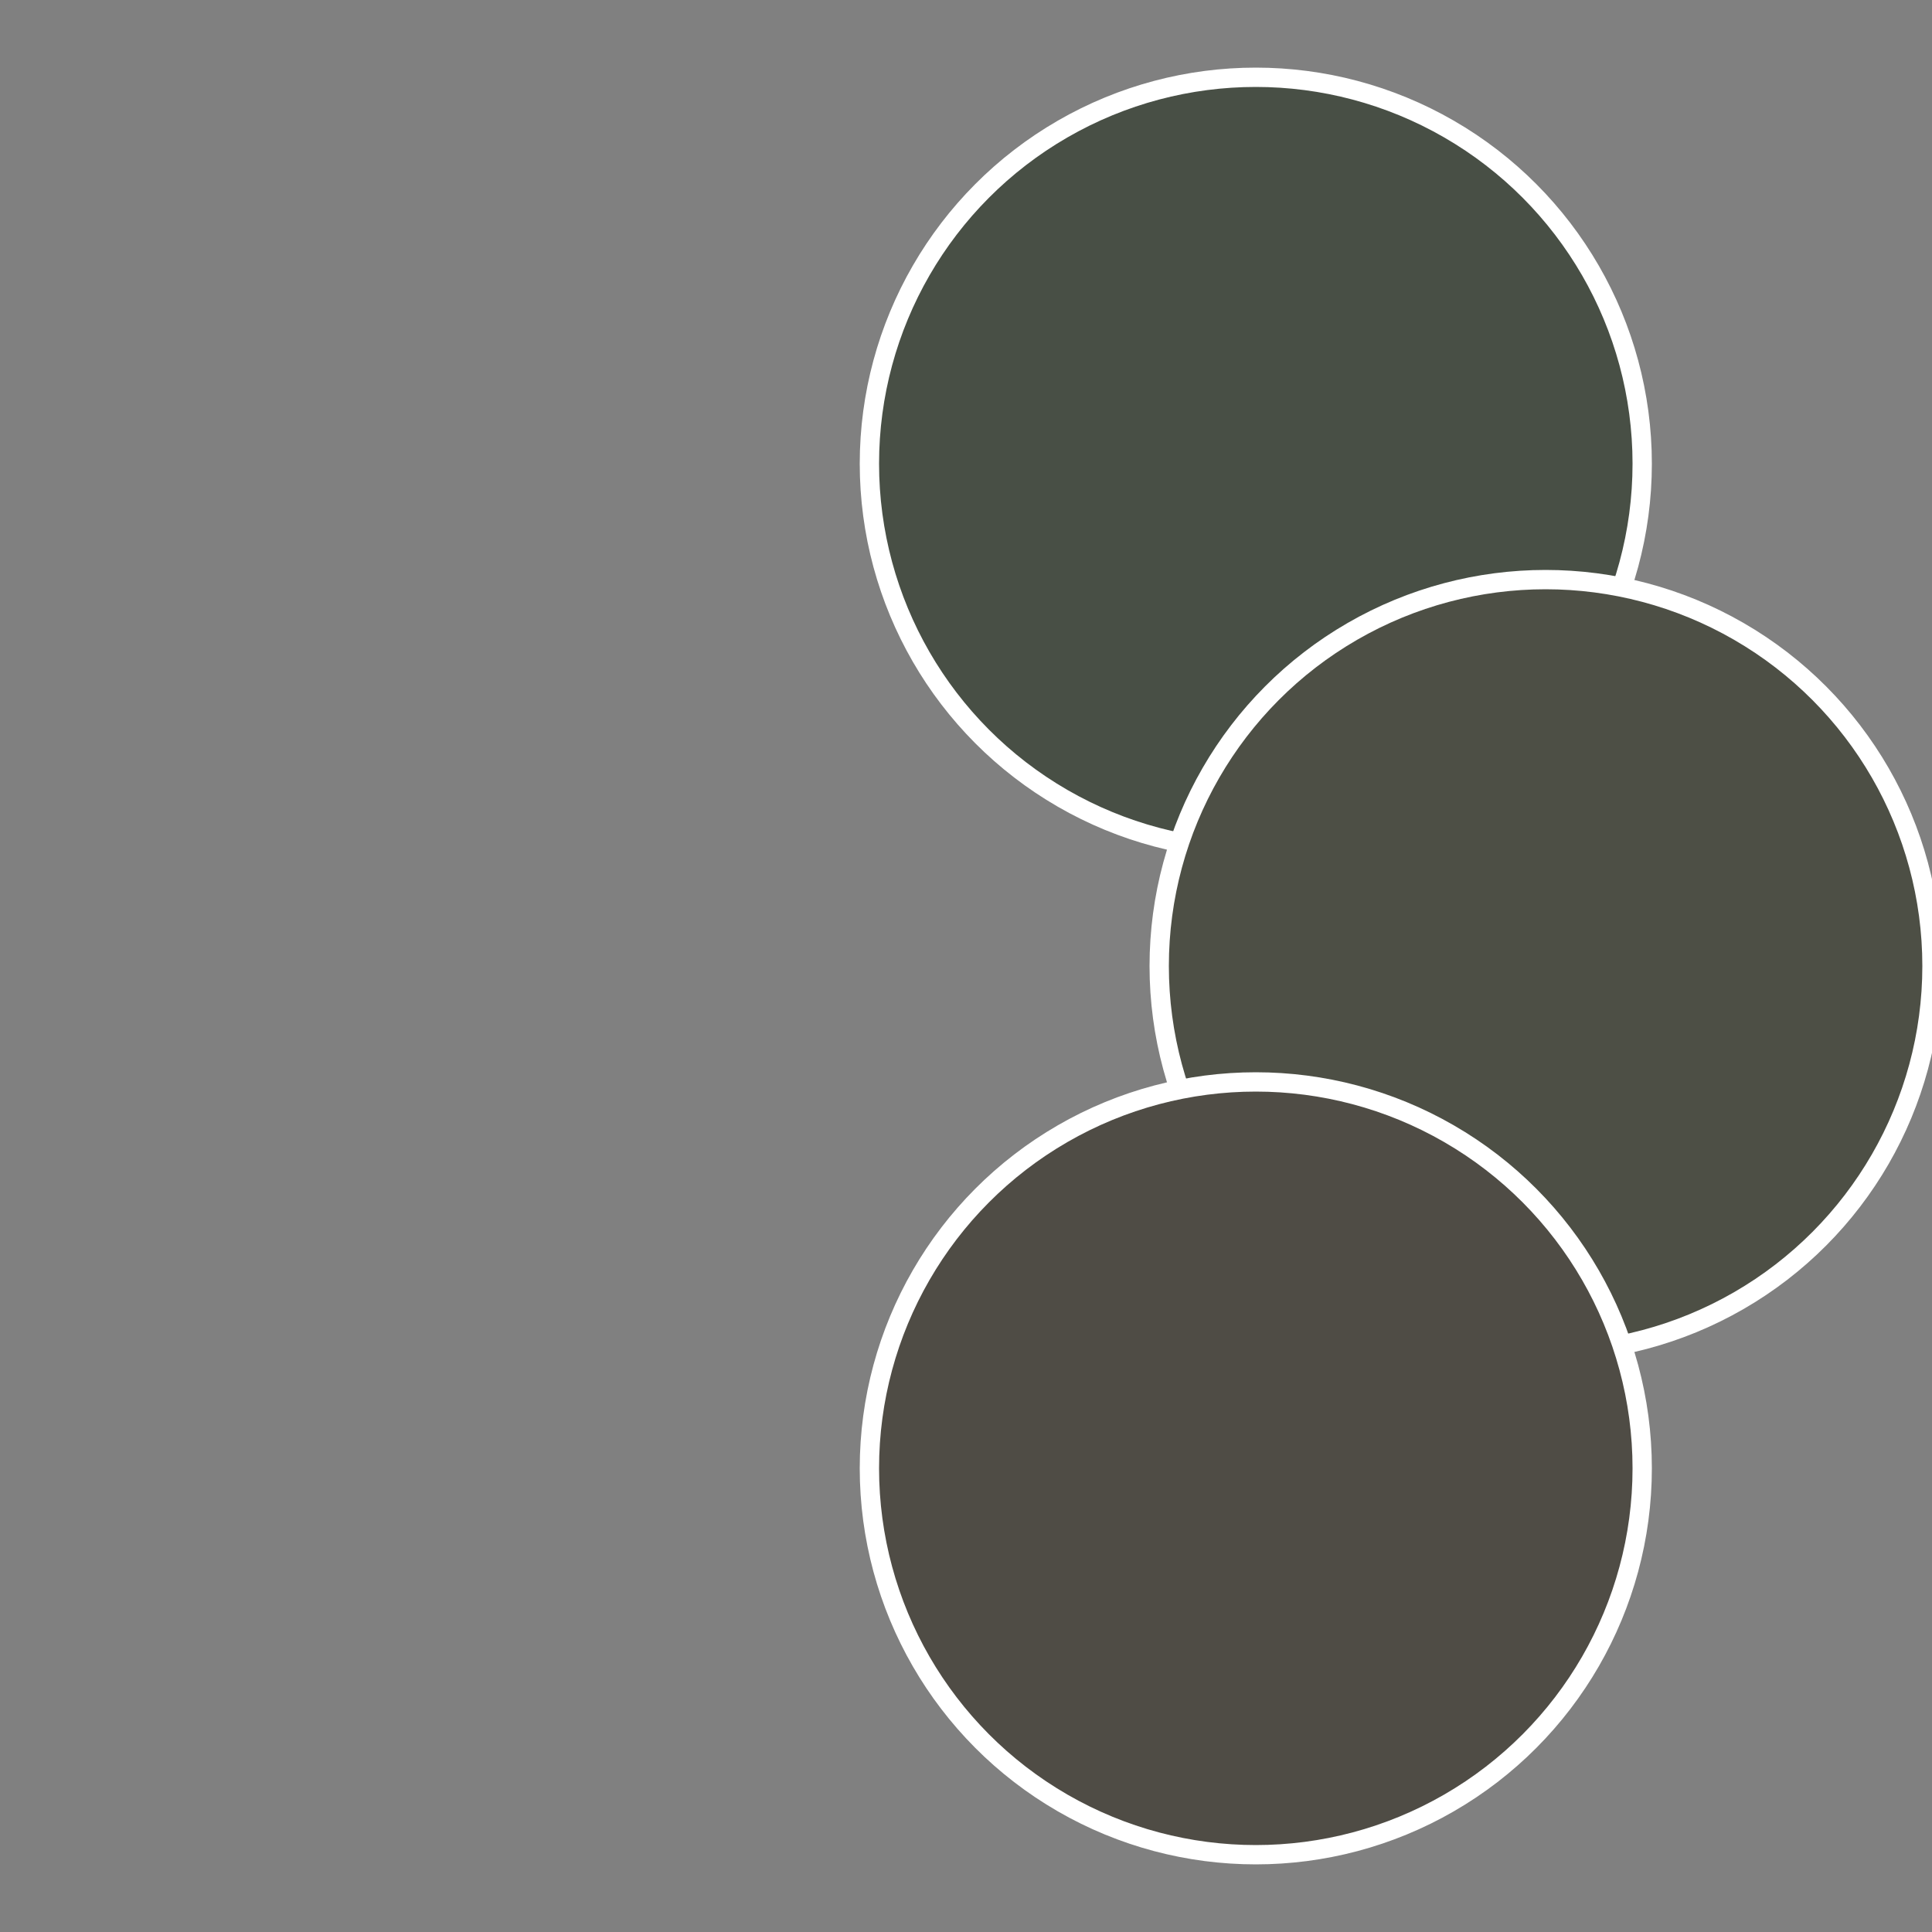
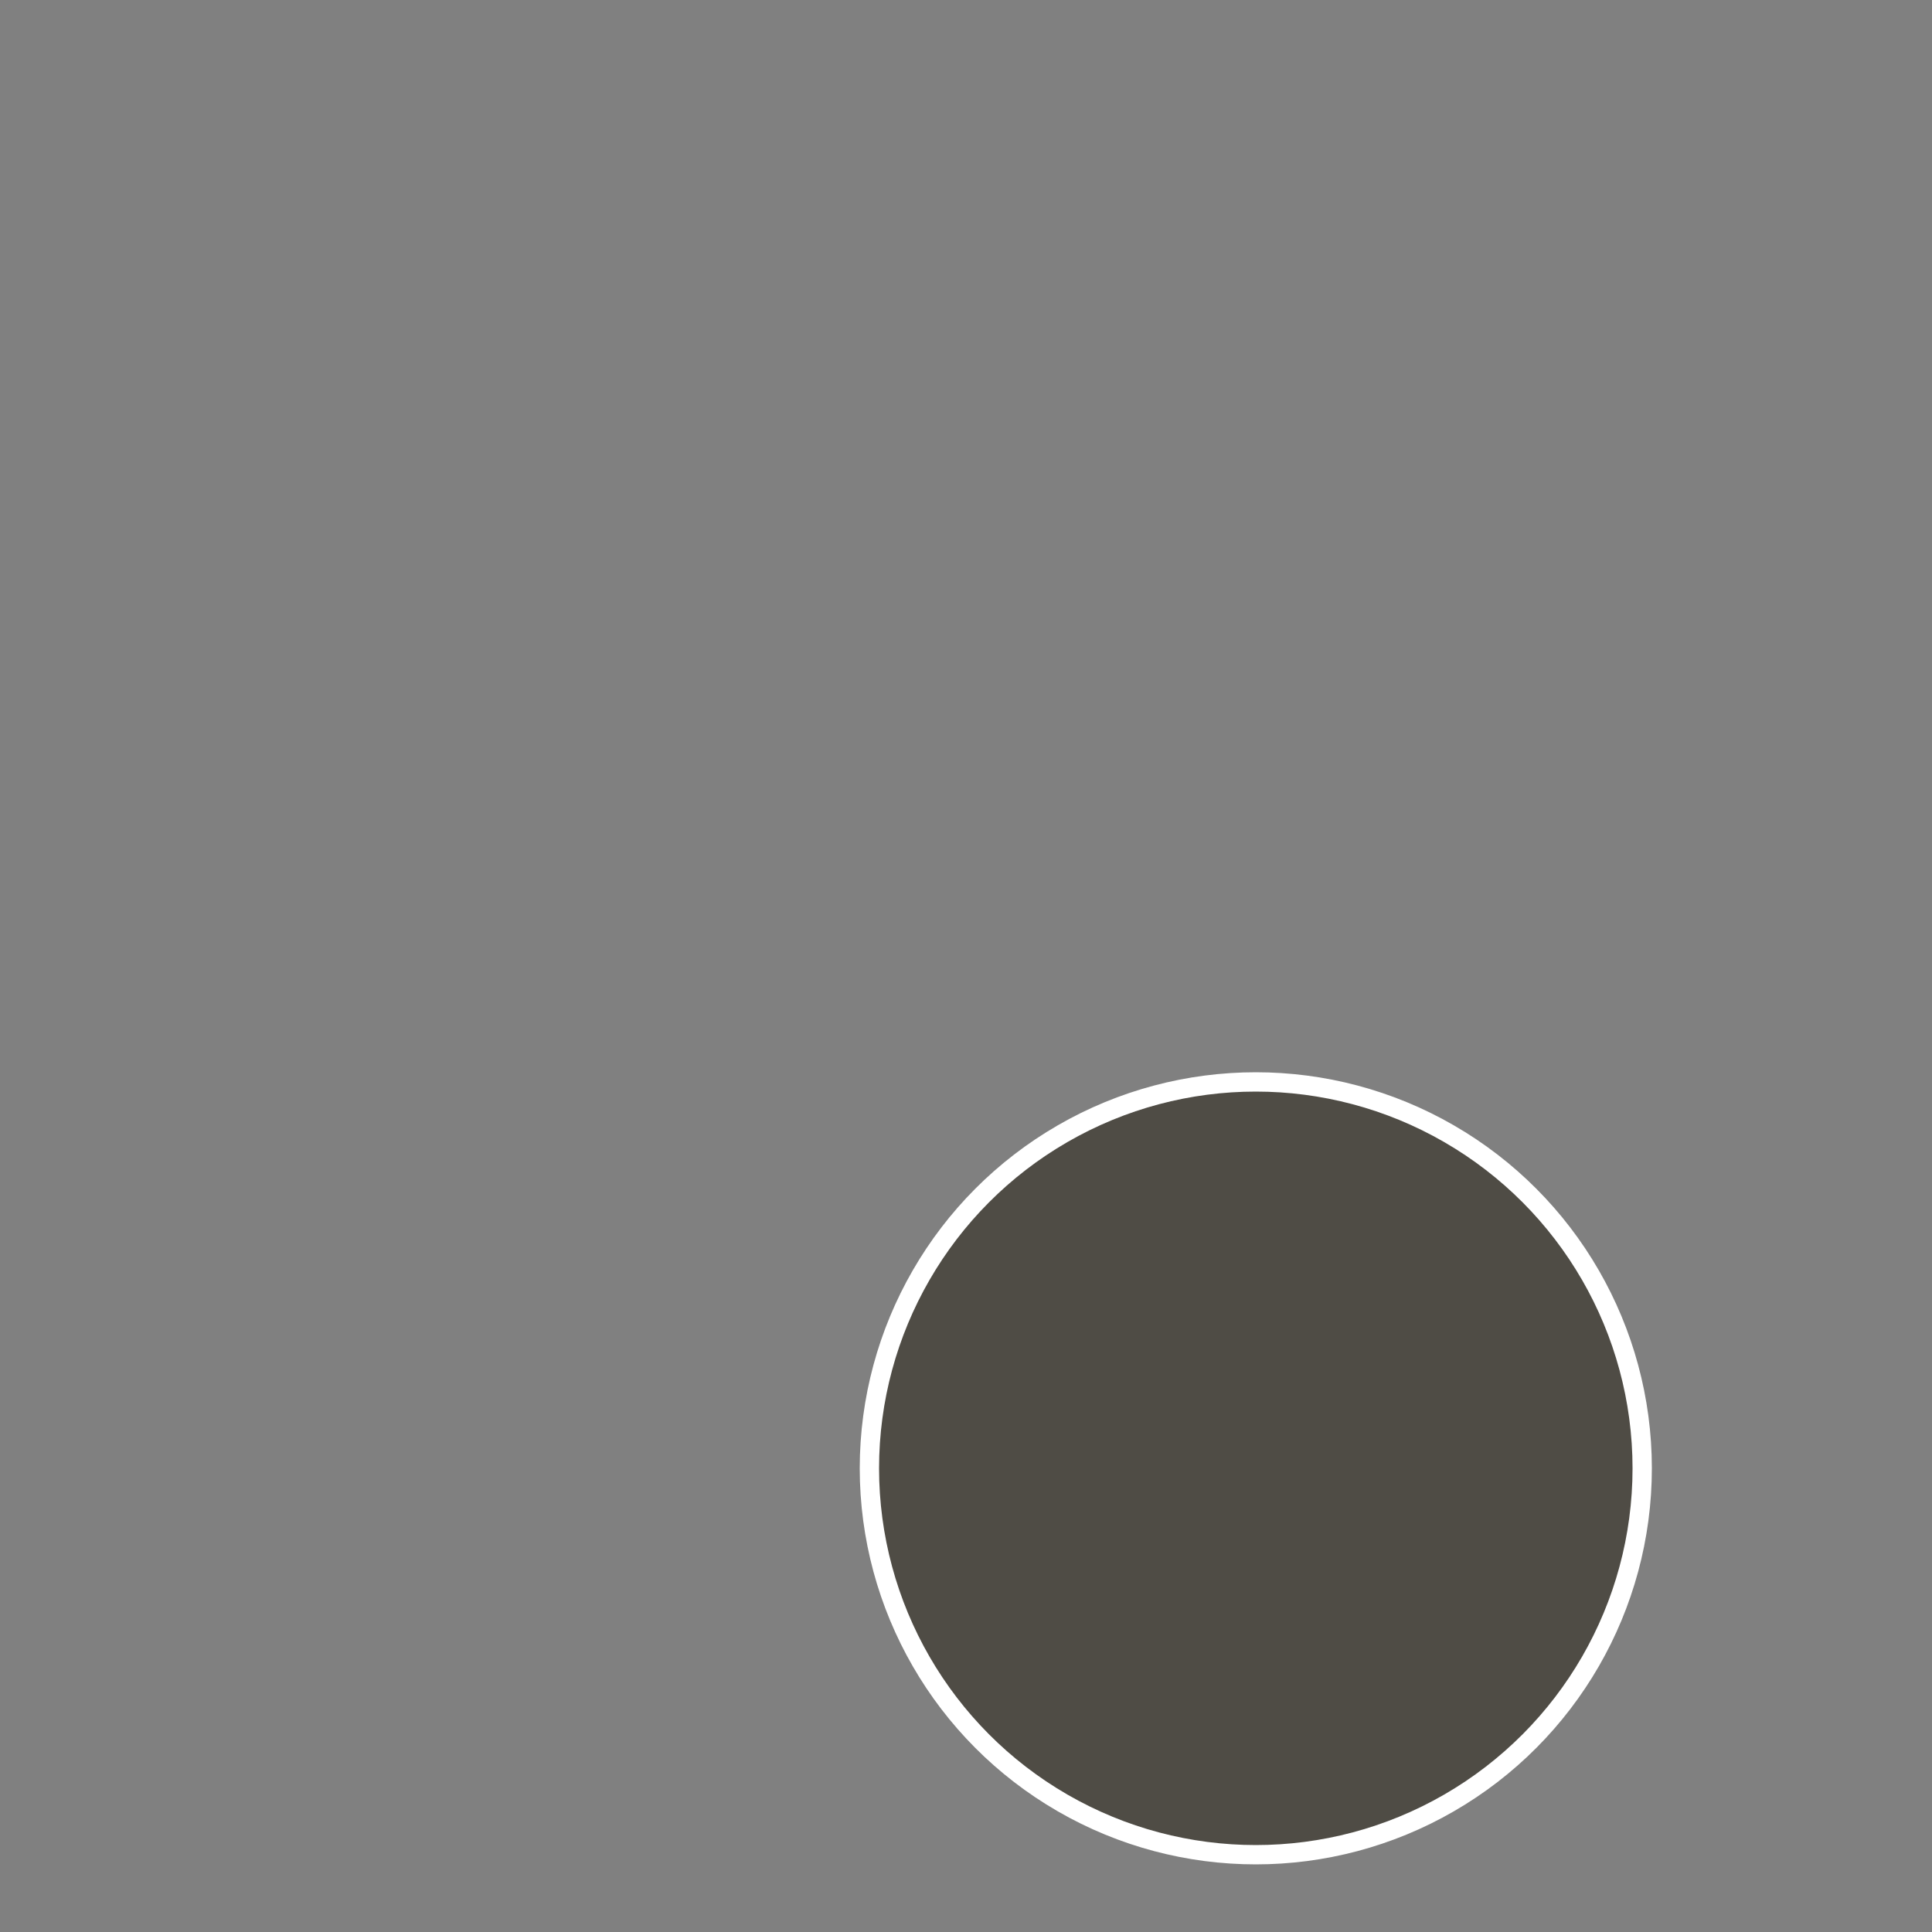
<svg xmlns="http://www.w3.org/2000/svg" width="500" height="500" viewBox="-1 -1 2 2">
  <rect x="-1" y="-1" width="2" height="2" fill="#808080" stroke="none" />
-   <circle cx="0.3" cy="-0.52" r="0.4" fill="#484f45" stroke="#fff" stroke-width="1%" />
-   <circle cx="0.6" cy="0" r="0.4" fill="#4d4f45" stroke="#fff" stroke-width="1%" />
  <circle cx="0.3" cy="0.52" r="0.4" fill="#4f4c45" stroke="#fff" stroke-width="1%" />
</svg>